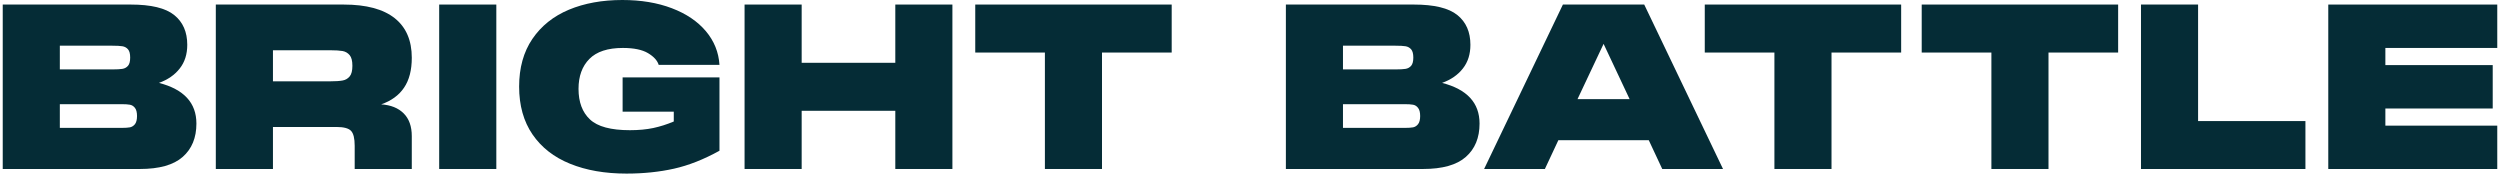
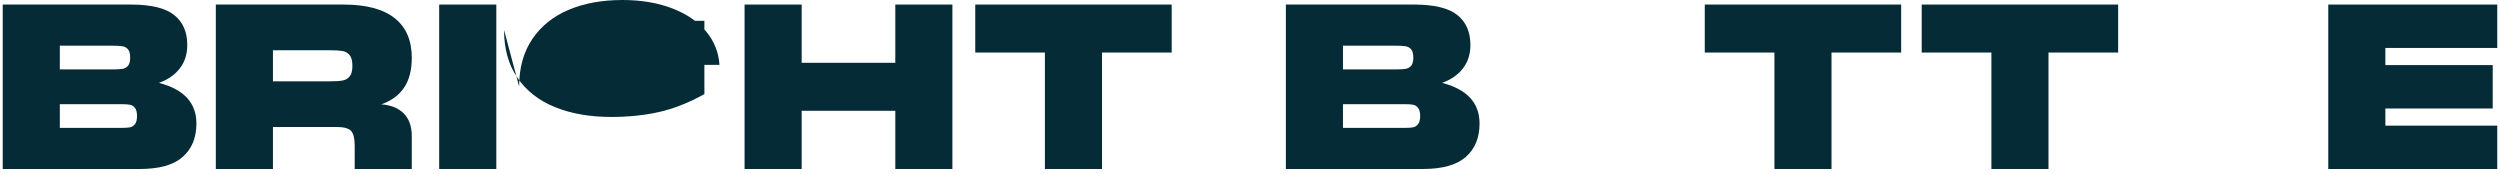
<svg xmlns="http://www.w3.org/2000/svg" xml:space="preserve" width="2866px" height="199px" style="shape-rendering:geometricPrecision; text-rendering:geometricPrecision; image-rendering:optimizeQuality; fill-rule:evenodd; clip-rule:evenodd" viewBox="0 0 542.63 37.76">
  <defs>
    <style type="text/css">  .fil0 {fill:#052C36;fill-rule:nonzero}  </style>
  </defs>
  <g id="Слой_x0020_1">
    <path class="fil0" d="M33.98 18.03c5.43,1.4 8.15,4.34 8.15,8.85 0,3.08 -0.99,5.5 -2.98,7.25 -1.99,1.76 -5.1,2.63 -9.34,2.63l-29.81 0 0 -35.77 27.82 0c4.44,0 7.6,0.76 9.49,2.29 1.89,1.52 2.83,3.68 2.83,6.46 0,2.05 -0.54,3.77 -1.64,5.16 -1.09,1.4 -2.6,2.44 -4.52,3.13zm-21.56 -8.09l0 5.16 11.43 0c0.96,0 1.69,-0.04 2.18,-0.12 0.5,-0.08 0.91,-0.31 1.22,-0.67 0.32,-0.37 0.47,-0.96 0.47,-1.79 0,-0.83 -0.15,-1.42 -0.47,-1.79 -0.31,-0.36 -0.72,-0.59 -1.22,-0.67 -0.49,-0.08 -1.22,-0.12 -2.18,-0.12l-11.43 0zm13.42 17.88c0.79,0 1.4,-0.04 1.83,-0.12 0.43,-0.09 0.8,-0.32 1.1,-0.7 0.29,-0.38 0.44,-0.97 0.44,-1.76 0,-0.8 -0.15,-1.38 -0.44,-1.76 -0.3,-0.39 -0.67,-0.62 -1.1,-0.7 -0.43,-0.08 -1.04,-0.12 -1.83,-0.12l-13.42 0 0 5.16 13.42 0z" />
    <path id="1" class="fil0" d="M82.32 22.7c2.09,0.14 3.72,0.79 4.9,1.97 1.17,1.17 1.76,2.82 1.76,4.94l0 7.15 -12.42 0 0 -5.06c0,-1.59 -0.26,-2.67 -0.79,-3.23 -0.53,-0.57 -1.59,-0.85 -3.18,-0.85l-13.81 0 0 9.14 -12.43 0 0 -35.77 27.83 0c4.9,0 8.59,0.99 11.08,2.96 2.48,1.97 3.72,4.84 3.72,8.62 0,2.68 -0.56,4.85 -1.69,6.51 -1.12,1.65 -2.78,2.86 -4.97,3.62zm-23.54 -11.77l0 6.76 12.42 0c1.19,0 2.1,-0.06 2.73,-0.18 0.63,-0.11 1.14,-0.41 1.54,-0.89 0.4,-0.48 0.59,-1.25 0.59,-2.31 0,-1.06 -0.19,-1.83 -0.59,-2.31 -0.4,-0.48 -0.91,-0.78 -1.54,-0.9 -0.63,-0.11 -1.54,-0.17 -2.73,-0.17l-12.42 0z" />
    <path id="2" class="fil0" d="M94.94 0.99l12.43 0 0 35.77 -12.43 0 0 -35.77z" />
-     <path id="3" class="fil0" d="M112.33 18.83c0,-4.07 0.96,-7.53 2.88,-10.36 1.93,-2.83 4.58,-4.95 7.95,-6.36 3.38,-1.41 7.26,-2.11 11.63,-2.11 4.04,0 7.63,0.6 10.76,1.79 3.13,1.19 5.59,2.85 7.4,4.99 1.8,2.14 2.79,4.58 2.96,7.33l-13.22 0c-0.3,-0.96 -1.08,-1.81 -2.34,-2.56 -1.25,-0.74 -3.08,-1.12 -5.46,-1.12 -3.28,0 -5.71,0.8 -7.28,2.39 -1.57,1.59 -2.36,3.76 -2.36,6.51 0,2.88 0.83,5.1 2.49,6.65 1.65,1.56 4.55,2.34 8.69,2.34 1.89,0 3.58,-0.16 5.07,-0.47 1.49,-0.32 2.98,-0.79 4.47,-1.42l0 -2.14 -11.13 0 0 -7.45 21.07 0 0 15.95c-3.42,1.89 -6.71,3.19 -9.89,3.9 -3.18,0.71 -6.63,1.07 -10.34,1.07 -4.67,0 -8.76,-0.71 -12.27,-2.14 -3.51,-1.42 -6.23,-3.55 -8.17,-6.38 -1.94,-2.83 -2.91,-6.3 -2.91,-10.41z" />
+     <path id="3" class="fil0" d="M112.33 18.83c0,-4.07 0.96,-7.53 2.88,-10.36 1.93,-2.83 4.58,-4.95 7.95,-6.36 3.38,-1.41 7.26,-2.11 11.63,-2.11 4.04,0 7.63,0.6 10.76,1.79 3.13,1.19 5.59,2.85 7.4,4.99 1.8,2.14 2.79,4.58 2.96,7.33l-13.22 0l0 -2.14 -11.13 0 0 -7.45 21.07 0 0 15.95c-3.42,1.89 -6.71,3.19 -9.89,3.9 -3.18,0.71 -6.63,1.07 -10.34,1.07 -4.67,0 -8.76,-0.71 -12.27,-2.14 -3.51,-1.42 -6.23,-3.55 -8.17,-6.38 -1.94,-2.83 -2.91,-6.3 -2.91,-10.41z" />
    <path id="4" class="fil0" d="M194.16 13.66l0 -12.67 12.42 0 0 35.77 -12.42 0 0 -12.66 -20.37 0 0 12.66 -12.42 0 0 -35.77 12.42 0 0 12.67 20.37 0z" />
    <path id="5" class="fil0" d="M254.28 0.99l0 10.44 -15.16 0 0 25.33 -12.42 0 0 -25.33 -15.15 0 0 -10.44 42.73 0z" />
    <path id="6" class="fil0" d="M313.1 18.03c5.43,1.4 8.15,4.34 8.15,8.85 0,3.08 -0.99,5.5 -2.98,7.25 -1.99,1.76 -5.1,2.63 -9.34,2.63l-29.81 0 0 -35.77 27.82 0c4.44,0 7.6,0.76 9.49,2.29 1.89,1.52 2.83,3.68 2.83,6.46 0,2.05 -0.54,3.77 -1.64,5.16 -1.09,1.4 -2.6,2.44 -4.52,3.13zm-21.56 -8.09l0 5.16 11.43 0c0.96,0 1.69,-0.04 2.18,-0.12 0.5,-0.08 0.9,-0.31 1.22,-0.67 0.31,-0.37 0.47,-0.96 0.47,-1.79 0,-0.83 -0.16,-1.42 -0.47,-1.79 -0.32,-0.36 -0.72,-0.59 -1.22,-0.67 -0.49,-0.08 -1.22,-0.12 -2.18,-0.12l-11.43 0zm13.41 17.88c0.8,0 1.41,-0.04 1.84,-0.12 0.43,-0.09 0.8,-0.32 1.09,-0.7 0.3,-0.38 0.45,-0.97 0.45,-1.76 0,-0.8 -0.15,-1.38 -0.45,-1.76 -0.29,-0.39 -0.66,-0.62 -1.09,-0.7 -0.43,-0.08 -1.04,-0.12 -1.84,-0.12l-13.41 0 0 5.16 13.41 0z" />
-     <path id="7" class="fil0" d="M374.21 36.76l-13.22 0 -2.93 -6.26 -19.67 0 -2.93 6.26 -13.22 0 17.14 -35.77 17.69 0 17.14 35.77zm-25.98 -27.22l-5.67 12.02 11.33 0 -5.66 -12.02z" />
    <path id="8" class="fil0" d="M412.96 0.99l0 10.44 -15.15 0 0 25.33 -12.42 0 0 -25.33 -15.15 0 0 -10.44 42.72 0z" />
    <path id="9" class="fil0" d="M460.16 0.99l0 10.44 -15.15 0 0 25.33 -12.42 0 0 -25.33 -15.16 0 0 -10.44 42.73 0z" />
-     <path id="10" class="fil0" d="M477.55 0.99l0 25.34 23.35 0 0 10.43 -35.77 0 0 -35.77 12.42 0z" />
    <path id="11" class="fil0" d="M542.63 0.99l0 9.44 -24.34 0 0 3.73 23.35 0 0 9.44 -23.35 0 0 3.73 24.34 0 0 9.43 -36.76 0 0 -35.77 36.76 0z" />
  </g>
</svg>